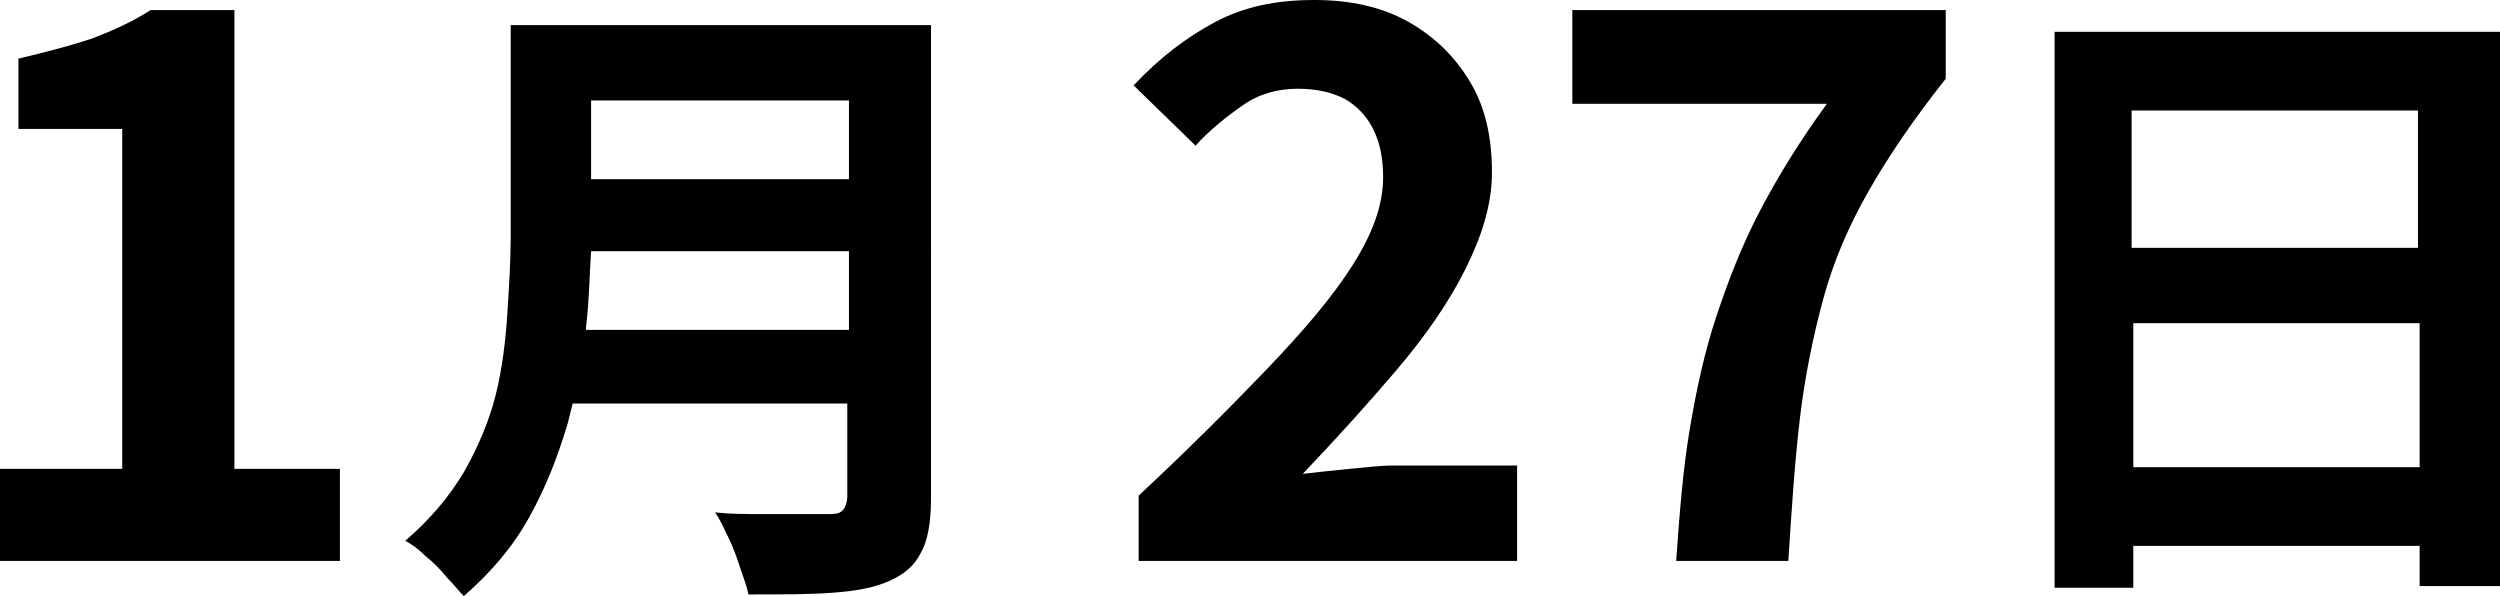
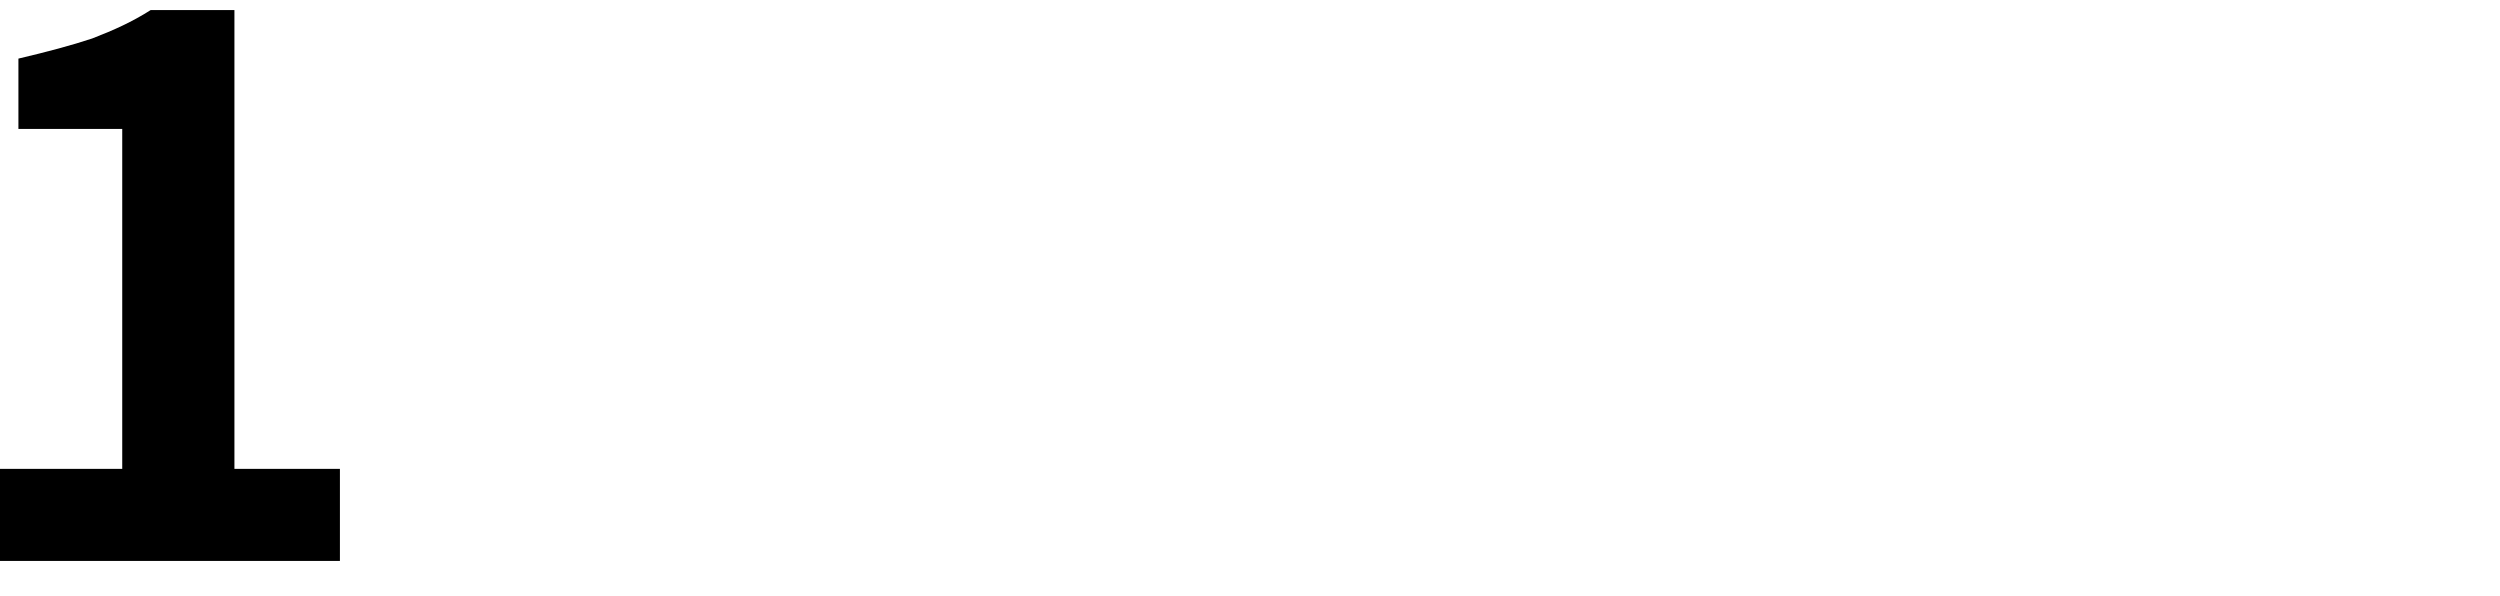
<svg xmlns="http://www.w3.org/2000/svg" version="1.1" id="レイヤー_1" x="0px" y="0px" width="149.3px" height="35.6px" viewBox="0 0 149.3 35.6" style="enable-background:new 0 0 149.3 35.6;" xml:space="preserve">
  <g>
    <path d="M13.9,0.6H9C7.9,1.3,6.8,1.8,5.5,2.3C4.3,2.7,2.8,3.1,1.1,3.5v4.2h6.2V28H0v5.5h20.3V28h-6.3V0.6z" />
-     <path d="M50.7,1.5H35.3h-1.6h-3.2v12.6c0,1.5-0.1,3-0.2,4.6S30,22,29.6,23.6s-1.1,3.2-1.9,4.6c-0.9,1.5-2,2.8-3.5,4.1   c0.4,0.2,0.8,0.5,1.2,0.9c0.5,0.4,0.9,0.8,1.3,1.3c0.4,0.4,0.7,0.8,1,1.1c1.6-1.4,2.9-2.9,3.9-4.7c1-1.8,1.7-3.6,2.3-5.6   c0.1-0.4,0.2-0.8,0.3-1.2h16.4v5.5c0,0.4-0.1,0.7-0.3,0.9c-0.2,0.2-0.5,0.2-0.9,0.2c-0.3,0-0.8,0-1.5,0c-0.7,0-1.6,0-2.5,0   c-0.9,0-1.8,0-2.7-0.1c0.3,0.4,0.5,0.9,0.8,1.5c0.3,0.6,0.5,1.2,0.7,1.8c0.2,0.6,0.4,1.1,0.5,1.6c2,0,3.7,0,5-0.1   c1.4-0.1,2.5-0.3,3.4-0.7c0.9-0.4,1.5-0.9,1.9-1.7c0.4-0.7,0.6-1.8,0.6-3.2V1.5h-2.8H50.7z M50.7,6v4.7H35.3V6H50.7z M35,19.7   c0-0.1,0-0.1,0-0.2c0.2-1.6,0.2-3.1,0.3-4.5h15.4v4.7H35z" />
-     <path d="M80.6,28c-1,0.1-2,0.2-2.8,0.3c2-2.1,3.9-4.2,5.6-6.2c1.7-2,3.1-4,4.1-6c1-2,1.6-3.9,1.6-5.8c0-2.1-0.4-3.9-1.3-5.4   c-0.9-1.5-2.1-2.7-3.7-3.6C82.5,0.4,80.6,0,78.5,0c-2.3,0-4.2,0.4-5.9,1.3c-1.7,0.9-3.3,2.1-4.9,3.8l3.7,3.6   c0.8-0.9,1.8-1.7,2.8-2.4c1-0.7,2.1-1,3.3-1c1.1,0,2,0.2,2.8,0.6c0.7,0.4,1.3,1,1.7,1.8c0.4,0.8,0.6,1.7,0.6,2.9   c0,1.6-0.6,3.3-1.8,5.2s-2.9,3.9-5.1,6.2c-2.2,2.3-4.7,4.8-7.7,7.6v3.9h22.6v-5.7h-7.4C82.5,27.8,81.6,27.9,80.6,28z" />
-     <path d="M93.9,6.2h15.2c-1.6,2.2-2.9,4.3-4,6.4c-1.1,2.1-1.9,4.2-2.6,6.3c-0.7,2.1-1.2,4.4-1.6,6.8c-0.4,2.4-0.6,5-0.8,7.8h6.7   c0.2-3.2,0.4-6.1,0.7-8.6c0.3-2.5,0.8-4.9,1.4-7.1s1.5-4.3,2.7-6.4c1.2-2.1,2.7-4.3,4.6-6.7V0.6H93.9V6.2z" />
-     <path d="M122.7,1.9v33.2h4.7v-2.5h17.1V35h4.9V1.9H122.7z M144.4,6.6v8.2h-17.1V6.6H144.4z M127.4,27.9v-8.6h17.1v8.6H127.4z" />
  </g>
</svg>